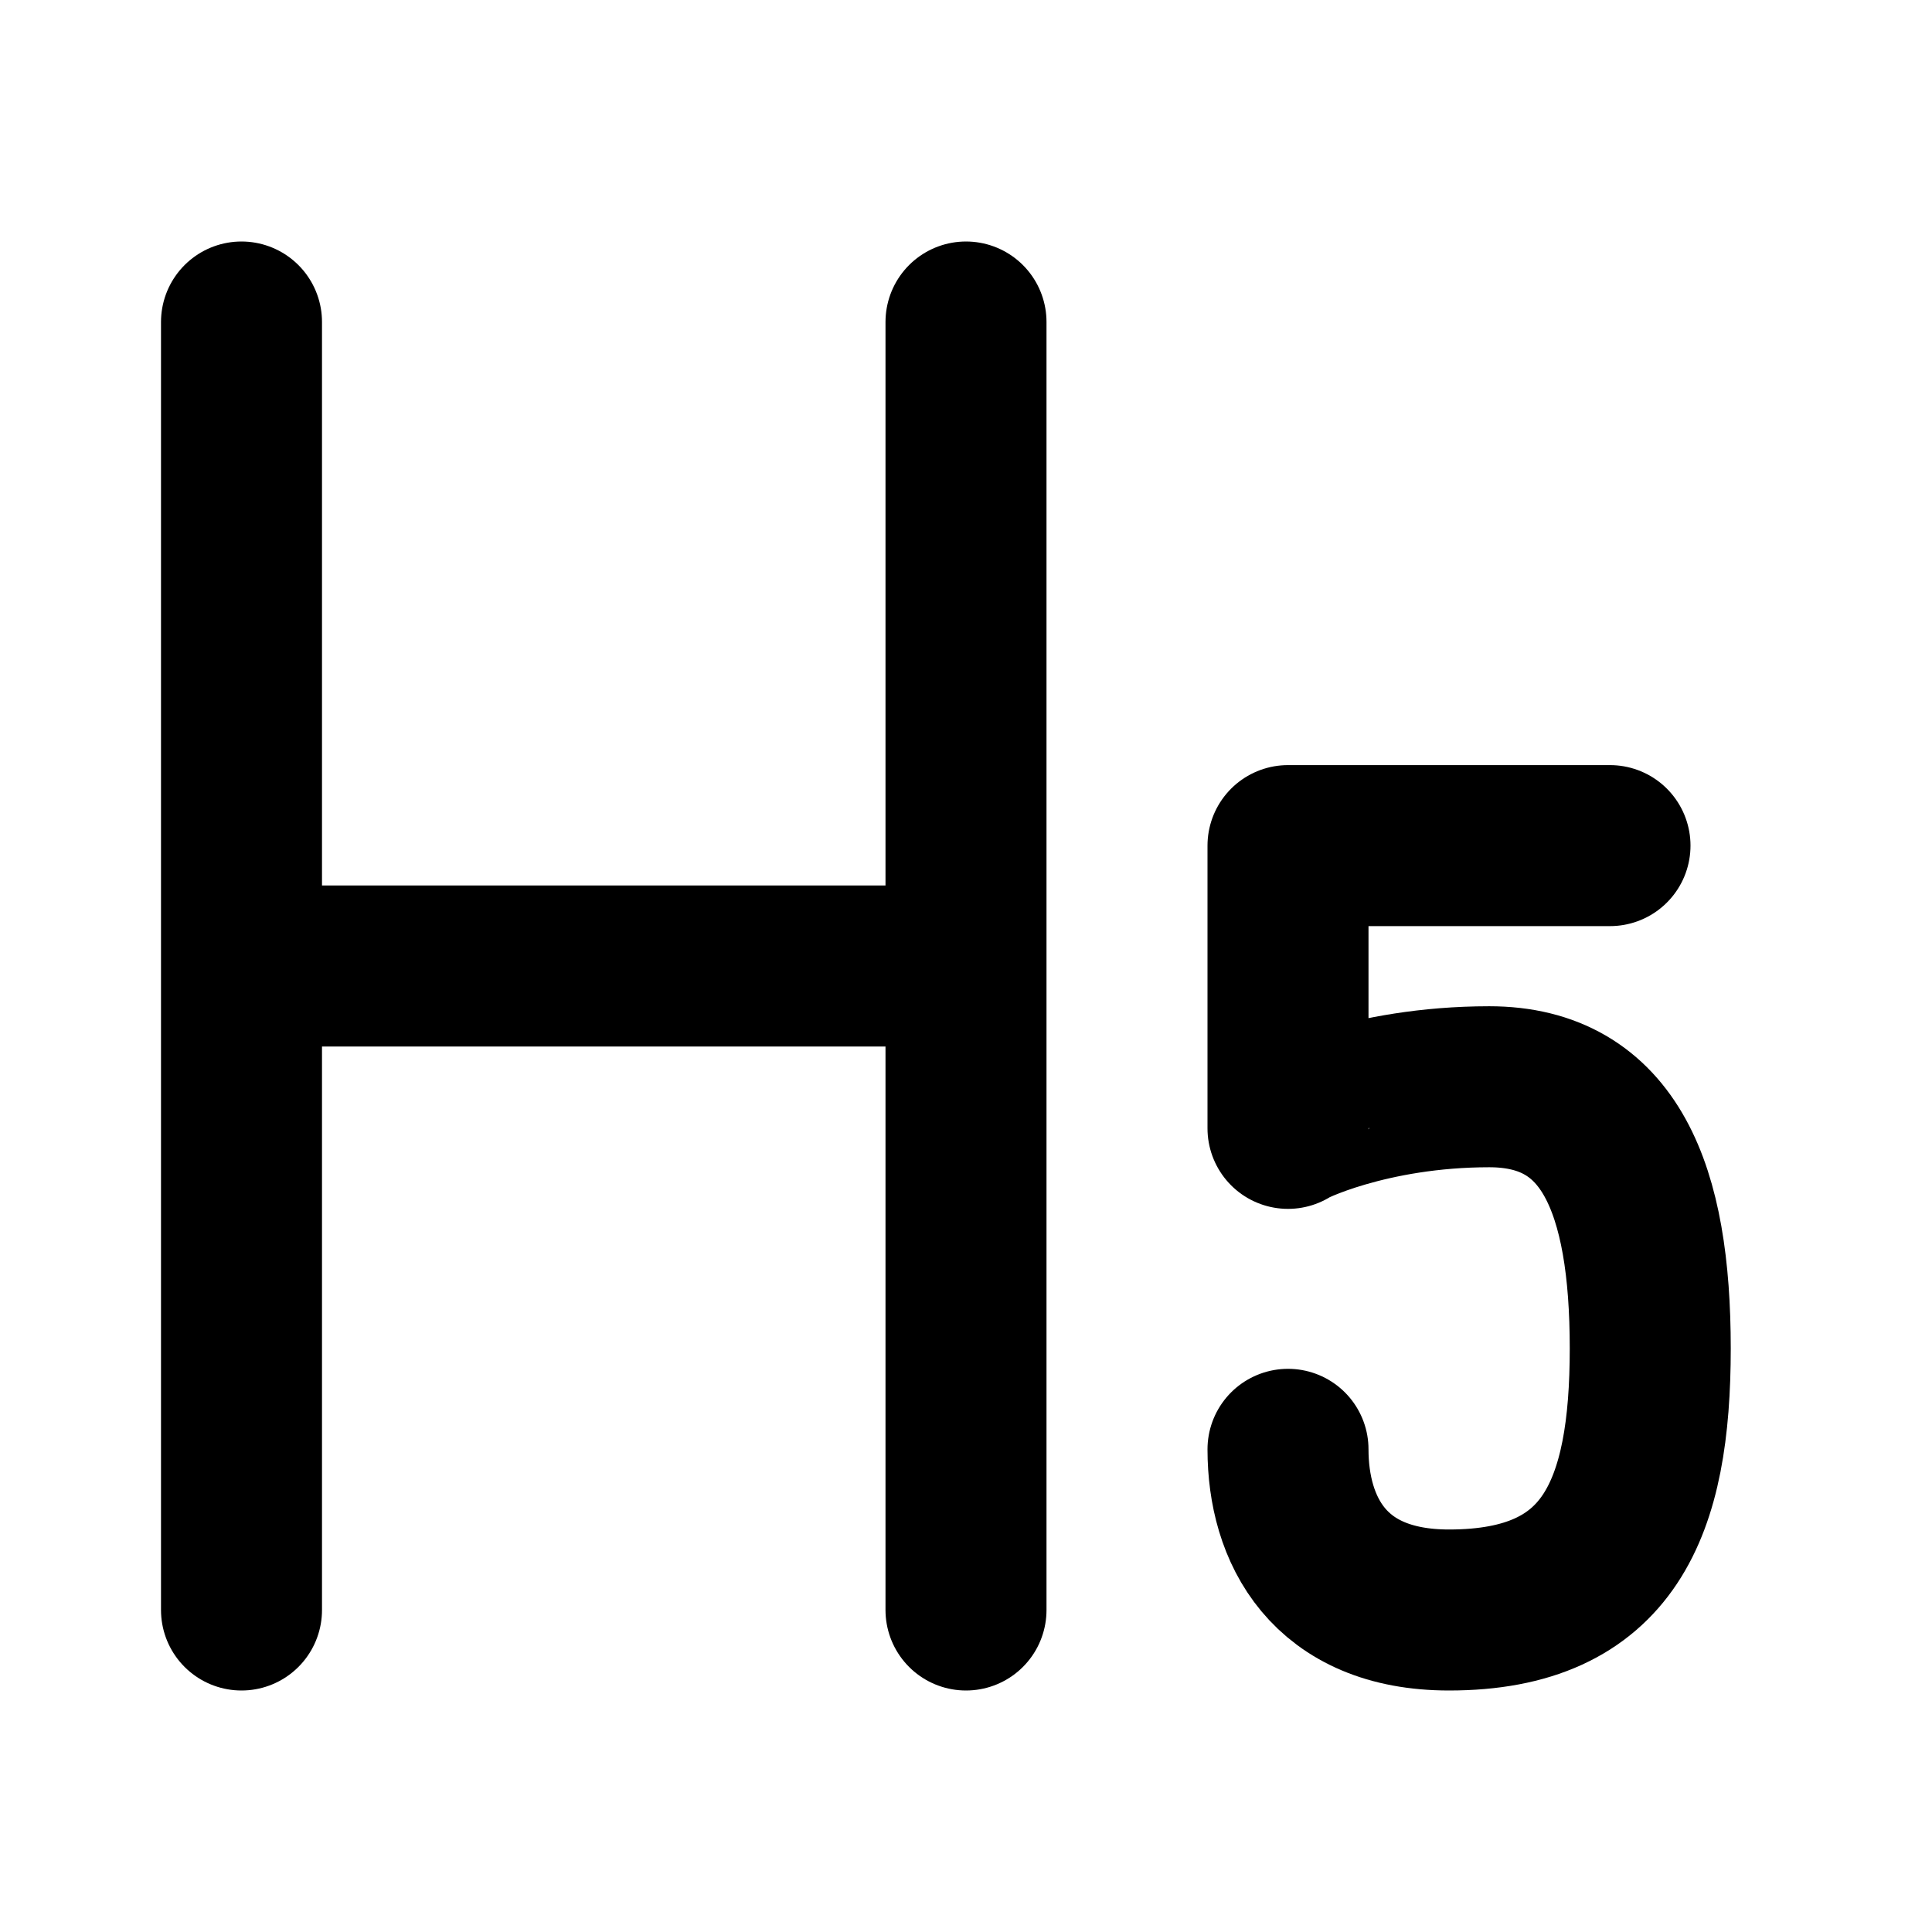
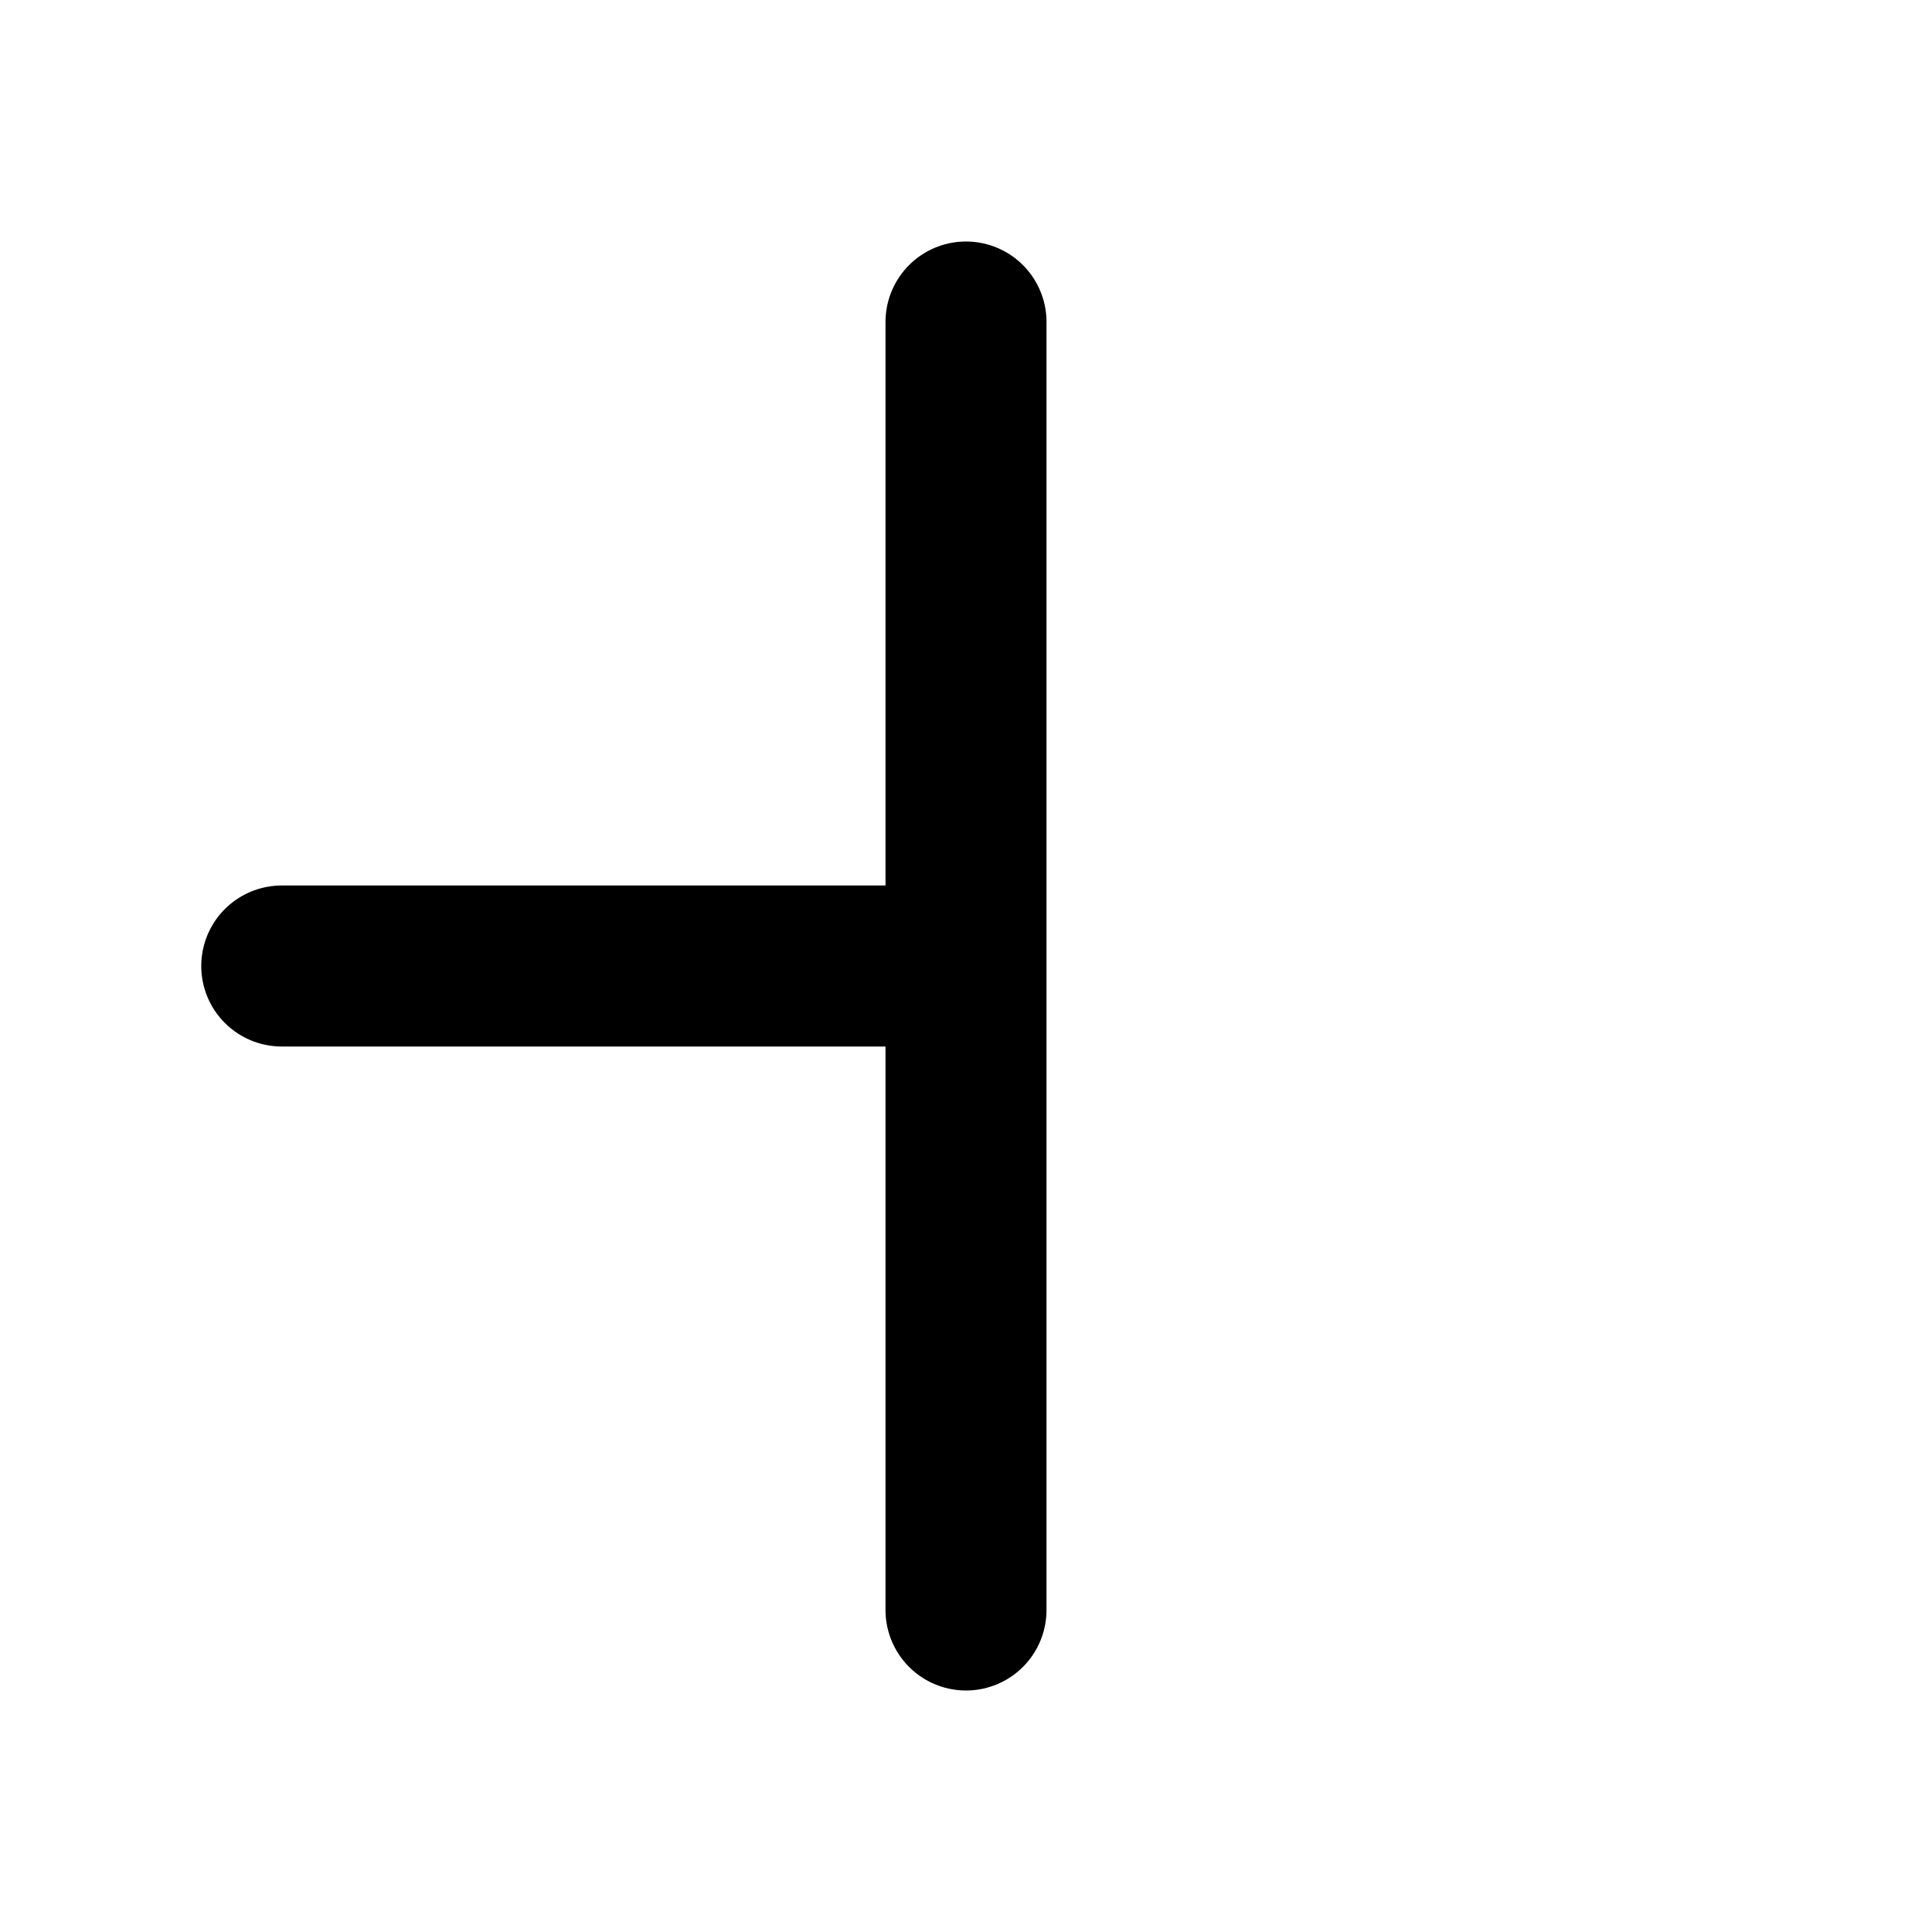
<svg xmlns="http://www.w3.org/2000/svg" width="800px" height="800px" viewBox="0 0 48 48" fill="none">
-   <path d="M6 8V40" stroke="#000000" stroke-width="4" stroke-linecap="round" stroke-linejoin="round" />
  <path d="M24 8V40" stroke="#000000" stroke-width="4" stroke-linecap="round" stroke-linejoin="round" />
  <path d="M7 24H23" stroke="#000000" stroke-width="4" stroke-linecap="round" stroke-linejoin="round" />
-   <path d="M40 21.009H32V28.034C32 28 34 27 37 27C40 27 41 29.534 41 33.5C41 37.466 40 40 36 40C33 40 32 38 32 36.008" stroke="#000000" stroke-width="4" stroke-linecap="round" stroke-linejoin="round" />
</svg>